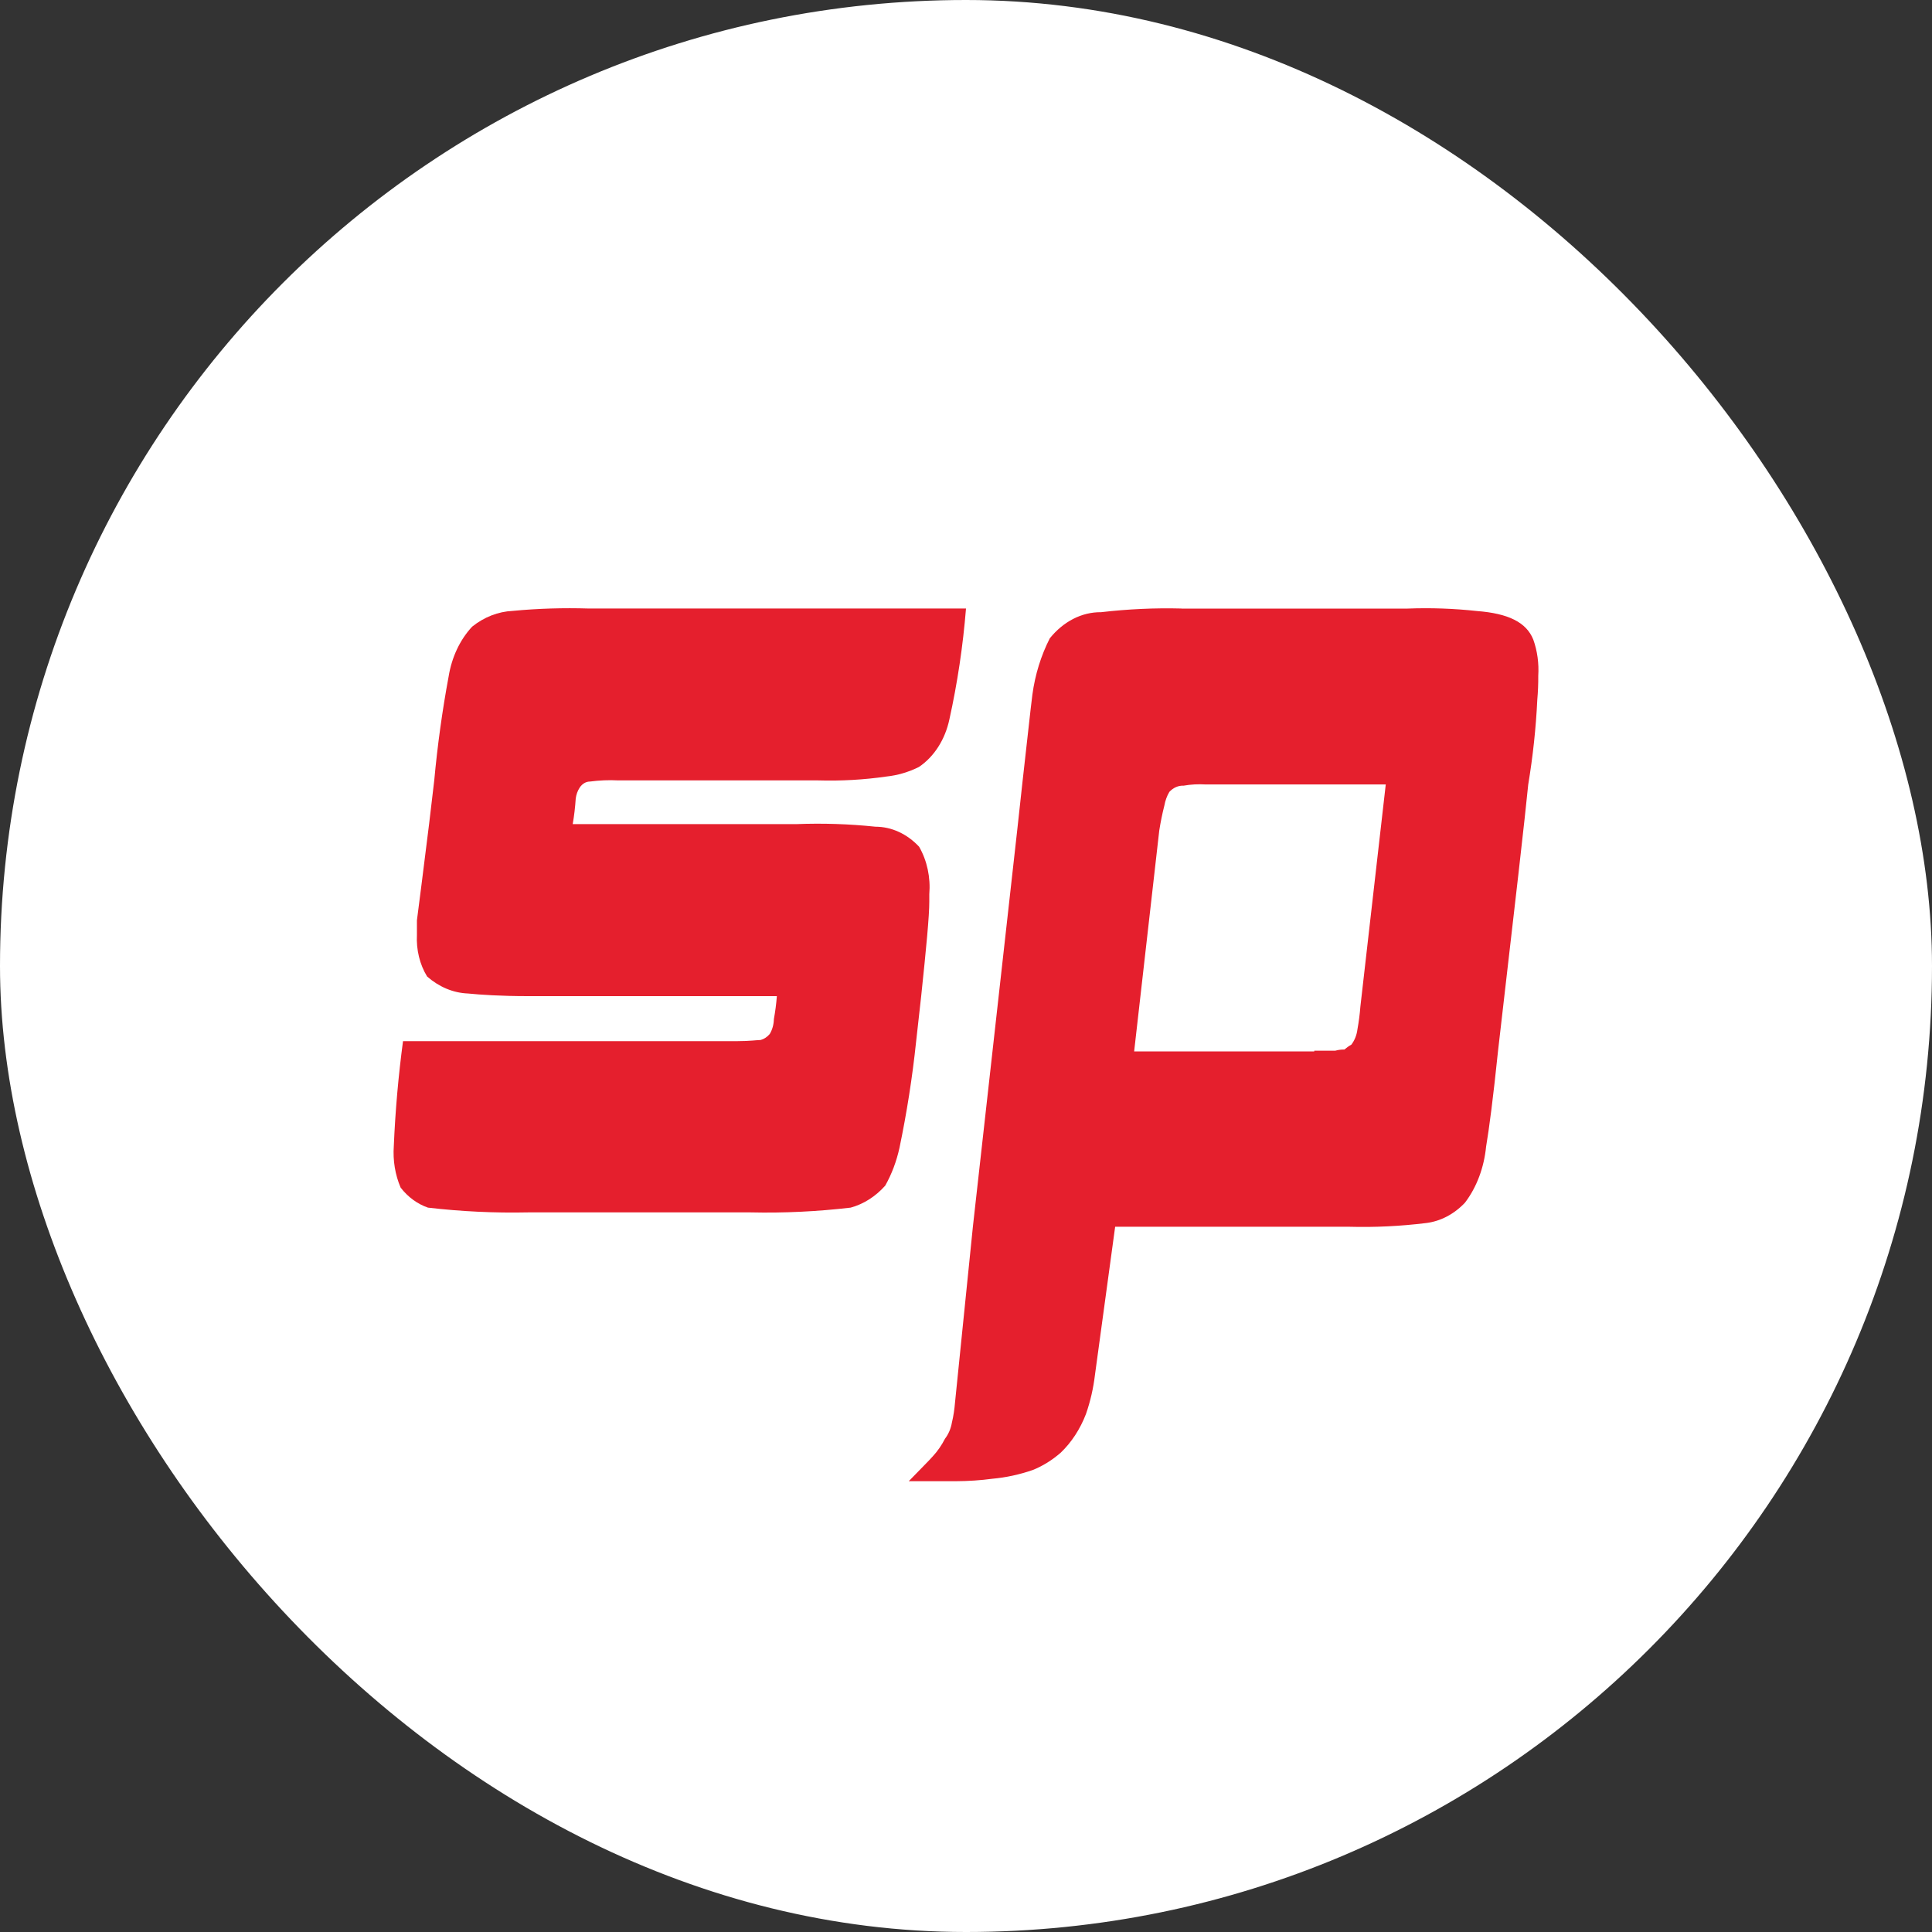
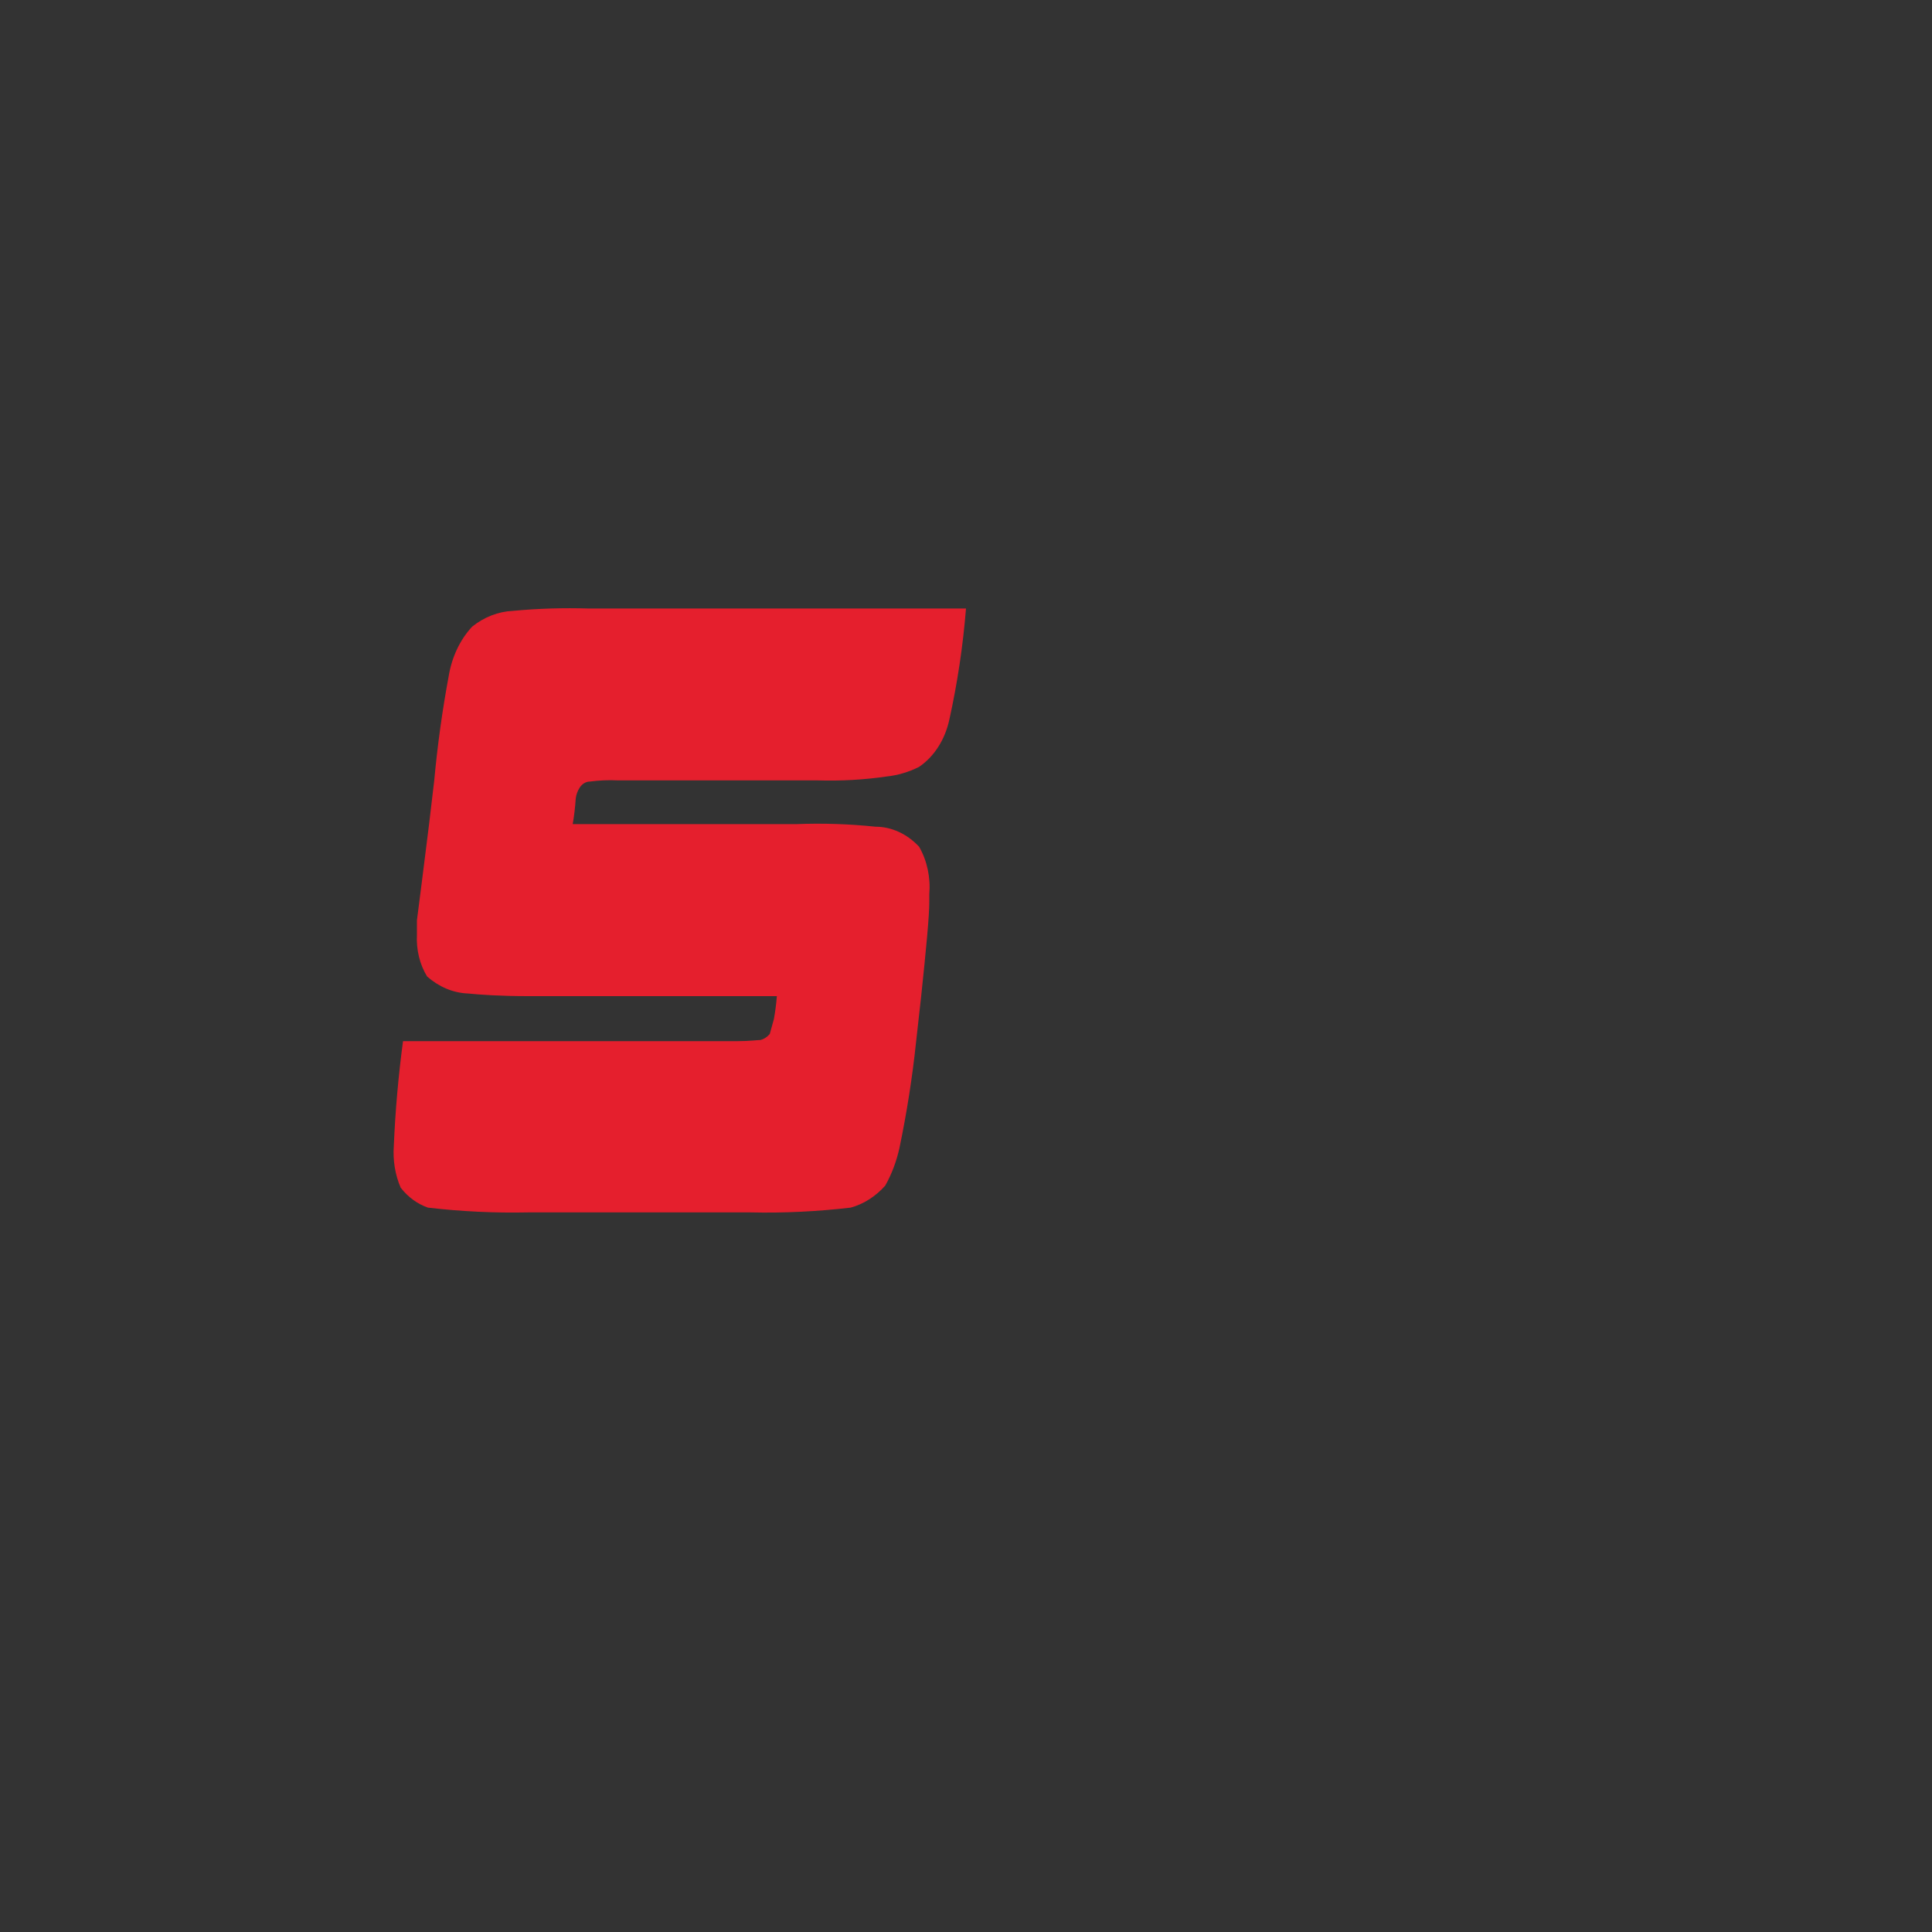
<svg xmlns="http://www.w3.org/2000/svg" width="30" height="30" viewBox="0 0 30 30" fill="none">
  <rect x="0" y="0" width="30" height="30" fill="#333333" stroke="none" />
-   <rect width="30" height="30" rx="15" fill="white" />
-   <path d="M11.953 16.055C11.914 16.102 11.865 16.134 11.811 16.149C11.764 16.149 11.638 16.167 11.448 16.167H6.258C6.186 16.706 6.138 17.25 6.115 17.796C6.099 18.018 6.136 18.243 6.221 18.441C6.335 18.589 6.483 18.696 6.645 18.752C7.161 18.812 7.679 18.837 8.197 18.826H11.657C12.175 18.838 12.693 18.812 13.209 18.752C13.41 18.697 13.596 18.579 13.746 18.41C13.847 18.231 13.921 18.033 13.967 17.824C14.08 17.282 14.167 16.731 14.225 16.177L14.303 15.478C14.383 14.718 14.43 14.227 14.43 14.001V13.887C14.452 13.625 14.396 13.364 14.272 13.148C14.085 12.948 13.844 12.837 13.594 12.837C13.184 12.794 12.773 12.781 12.363 12.797H8.893C8.916 12.666 8.931 12.533 8.94 12.399C8.948 12.337 8.969 12.279 9.002 12.229C9.04 12.171 9.099 12.136 9.16 12.136C9.306 12.117 9.455 12.11 9.602 12.118H12.705C13.059 12.128 13.412 12.109 13.763 12.058C13.936 12.04 14.107 11.99 14.268 11.91C14.504 11.752 14.675 11.485 14.742 11.171C14.867 10.607 14.953 10.03 15 9.449H9.144C8.75 9.437 8.356 9.448 7.961 9.486C7.737 9.496 7.518 9.581 7.331 9.731C7.142 9.934 7.014 10.207 6.966 10.506C6.867 11.038 6.793 11.576 6.743 12.117L6.663 12.795C6.57 13.553 6.505 14.046 6.474 14.291V14.517C6.462 14.748 6.518 14.977 6.632 15.163C6.817 15.325 7.037 15.418 7.266 15.427C7.457 15.446 7.773 15.468 8.197 15.468H12.063C12.054 15.588 12.038 15.707 12.017 15.824C12.015 15.908 11.993 15.988 11.953 16.055Z" fill="#E51F2D" />
-   <path d="M21.124 15.63C21.115 15.749 21.099 15.868 21.078 15.985C21.067 16.074 21.034 16.155 20.984 16.221C20.946 16.242 20.91 16.268 20.876 16.297C20.829 16.296 20.782 16.302 20.735 16.315H20.408V16.326H17.611L18.001 12.896C18.022 12.764 18.048 12.634 18.08 12.509C18.094 12.432 18.12 12.359 18.158 12.296C18.219 12.231 18.297 12.196 18.378 12.2C18.491 12.18 18.607 12.174 18.721 12.181H21.518L21.124 15.63ZM18.346 9.449C17.929 9.438 17.512 9.458 17.097 9.506C16.798 9.503 16.512 9.65 16.301 9.912C16.165 10.179 16.073 10.475 16.031 10.785C16.001 11.016 15.955 11.462 15.875 12.161L15.797 12.876L15.108 19.038L14.83 21.773C14.821 21.881 14.806 21.987 14.781 22.09C14.765 22.183 14.728 22.27 14.674 22.34C14.622 22.442 14.558 22.534 14.485 22.613C14.424 22.683 14.298 22.806 14.111 23H14.848C15.036 22.999 15.223 22.987 15.409 22.962C15.621 22.943 15.832 22.897 16.037 22.826C16.192 22.764 16.338 22.673 16.472 22.556C16.638 22.397 16.773 22.191 16.863 21.956C16.931 21.761 16.978 21.556 17.003 21.345L17.316 19.049H20.952C21.349 19.06 21.745 19.04 22.139 18.992C22.364 18.966 22.577 18.856 22.748 18.675C22.93 18.436 23.044 18.131 23.076 17.805C23.122 17.535 23.186 17.049 23.262 16.313C23.528 14.023 23.685 12.648 23.73 12.184C23.802 11.749 23.85 11.309 23.871 10.866C23.882 10.742 23.887 10.618 23.886 10.494C23.898 10.302 23.872 10.108 23.809 9.932C23.702 9.662 23.418 9.525 22.934 9.488C22.577 9.449 22.216 9.436 21.857 9.45H18.346V9.449Z" fill="#E51F2D" />
+   <path d="M11.953 16.055C11.914 16.102 11.865 16.134 11.811 16.149C11.764 16.149 11.638 16.167 11.448 16.167H6.258C6.186 16.706 6.138 17.25 6.115 17.796C6.099 18.018 6.136 18.243 6.221 18.441C6.335 18.589 6.483 18.696 6.645 18.752C7.161 18.812 7.679 18.837 8.197 18.826H11.657C12.175 18.838 12.693 18.812 13.209 18.752C13.41 18.697 13.596 18.579 13.746 18.41C13.847 18.231 13.921 18.033 13.967 17.824C14.08 17.282 14.167 16.731 14.225 16.177L14.303 15.478C14.383 14.718 14.43 14.227 14.43 14.001V13.887C14.452 13.625 14.396 13.364 14.272 13.148C14.085 12.948 13.844 12.837 13.594 12.837C13.184 12.794 12.773 12.781 12.363 12.797H8.893C8.916 12.666 8.931 12.533 8.94 12.399C8.948 12.337 8.969 12.279 9.002 12.229C9.04 12.171 9.099 12.136 9.16 12.136C9.306 12.117 9.455 12.11 9.602 12.118H12.705C13.059 12.128 13.412 12.109 13.763 12.058C13.936 12.04 14.107 11.99 14.268 11.91C14.504 11.752 14.675 11.485 14.742 11.171C14.867 10.607 14.953 10.03 15 9.449H9.144C8.75 9.437 8.356 9.448 7.961 9.486C7.737 9.496 7.518 9.581 7.331 9.731C7.142 9.934 7.014 10.207 6.966 10.506C6.867 11.038 6.793 11.576 6.743 12.117L6.663 12.795C6.57 13.553 6.505 14.046 6.474 14.291V14.517C6.462 14.748 6.518 14.977 6.632 15.163C6.817 15.325 7.037 15.418 7.266 15.427C7.457 15.446 7.773 15.468 8.197 15.468H12.063C12.054 15.588 12.038 15.707 12.017 15.824Z" fill="#E51F2D" />
</svg>